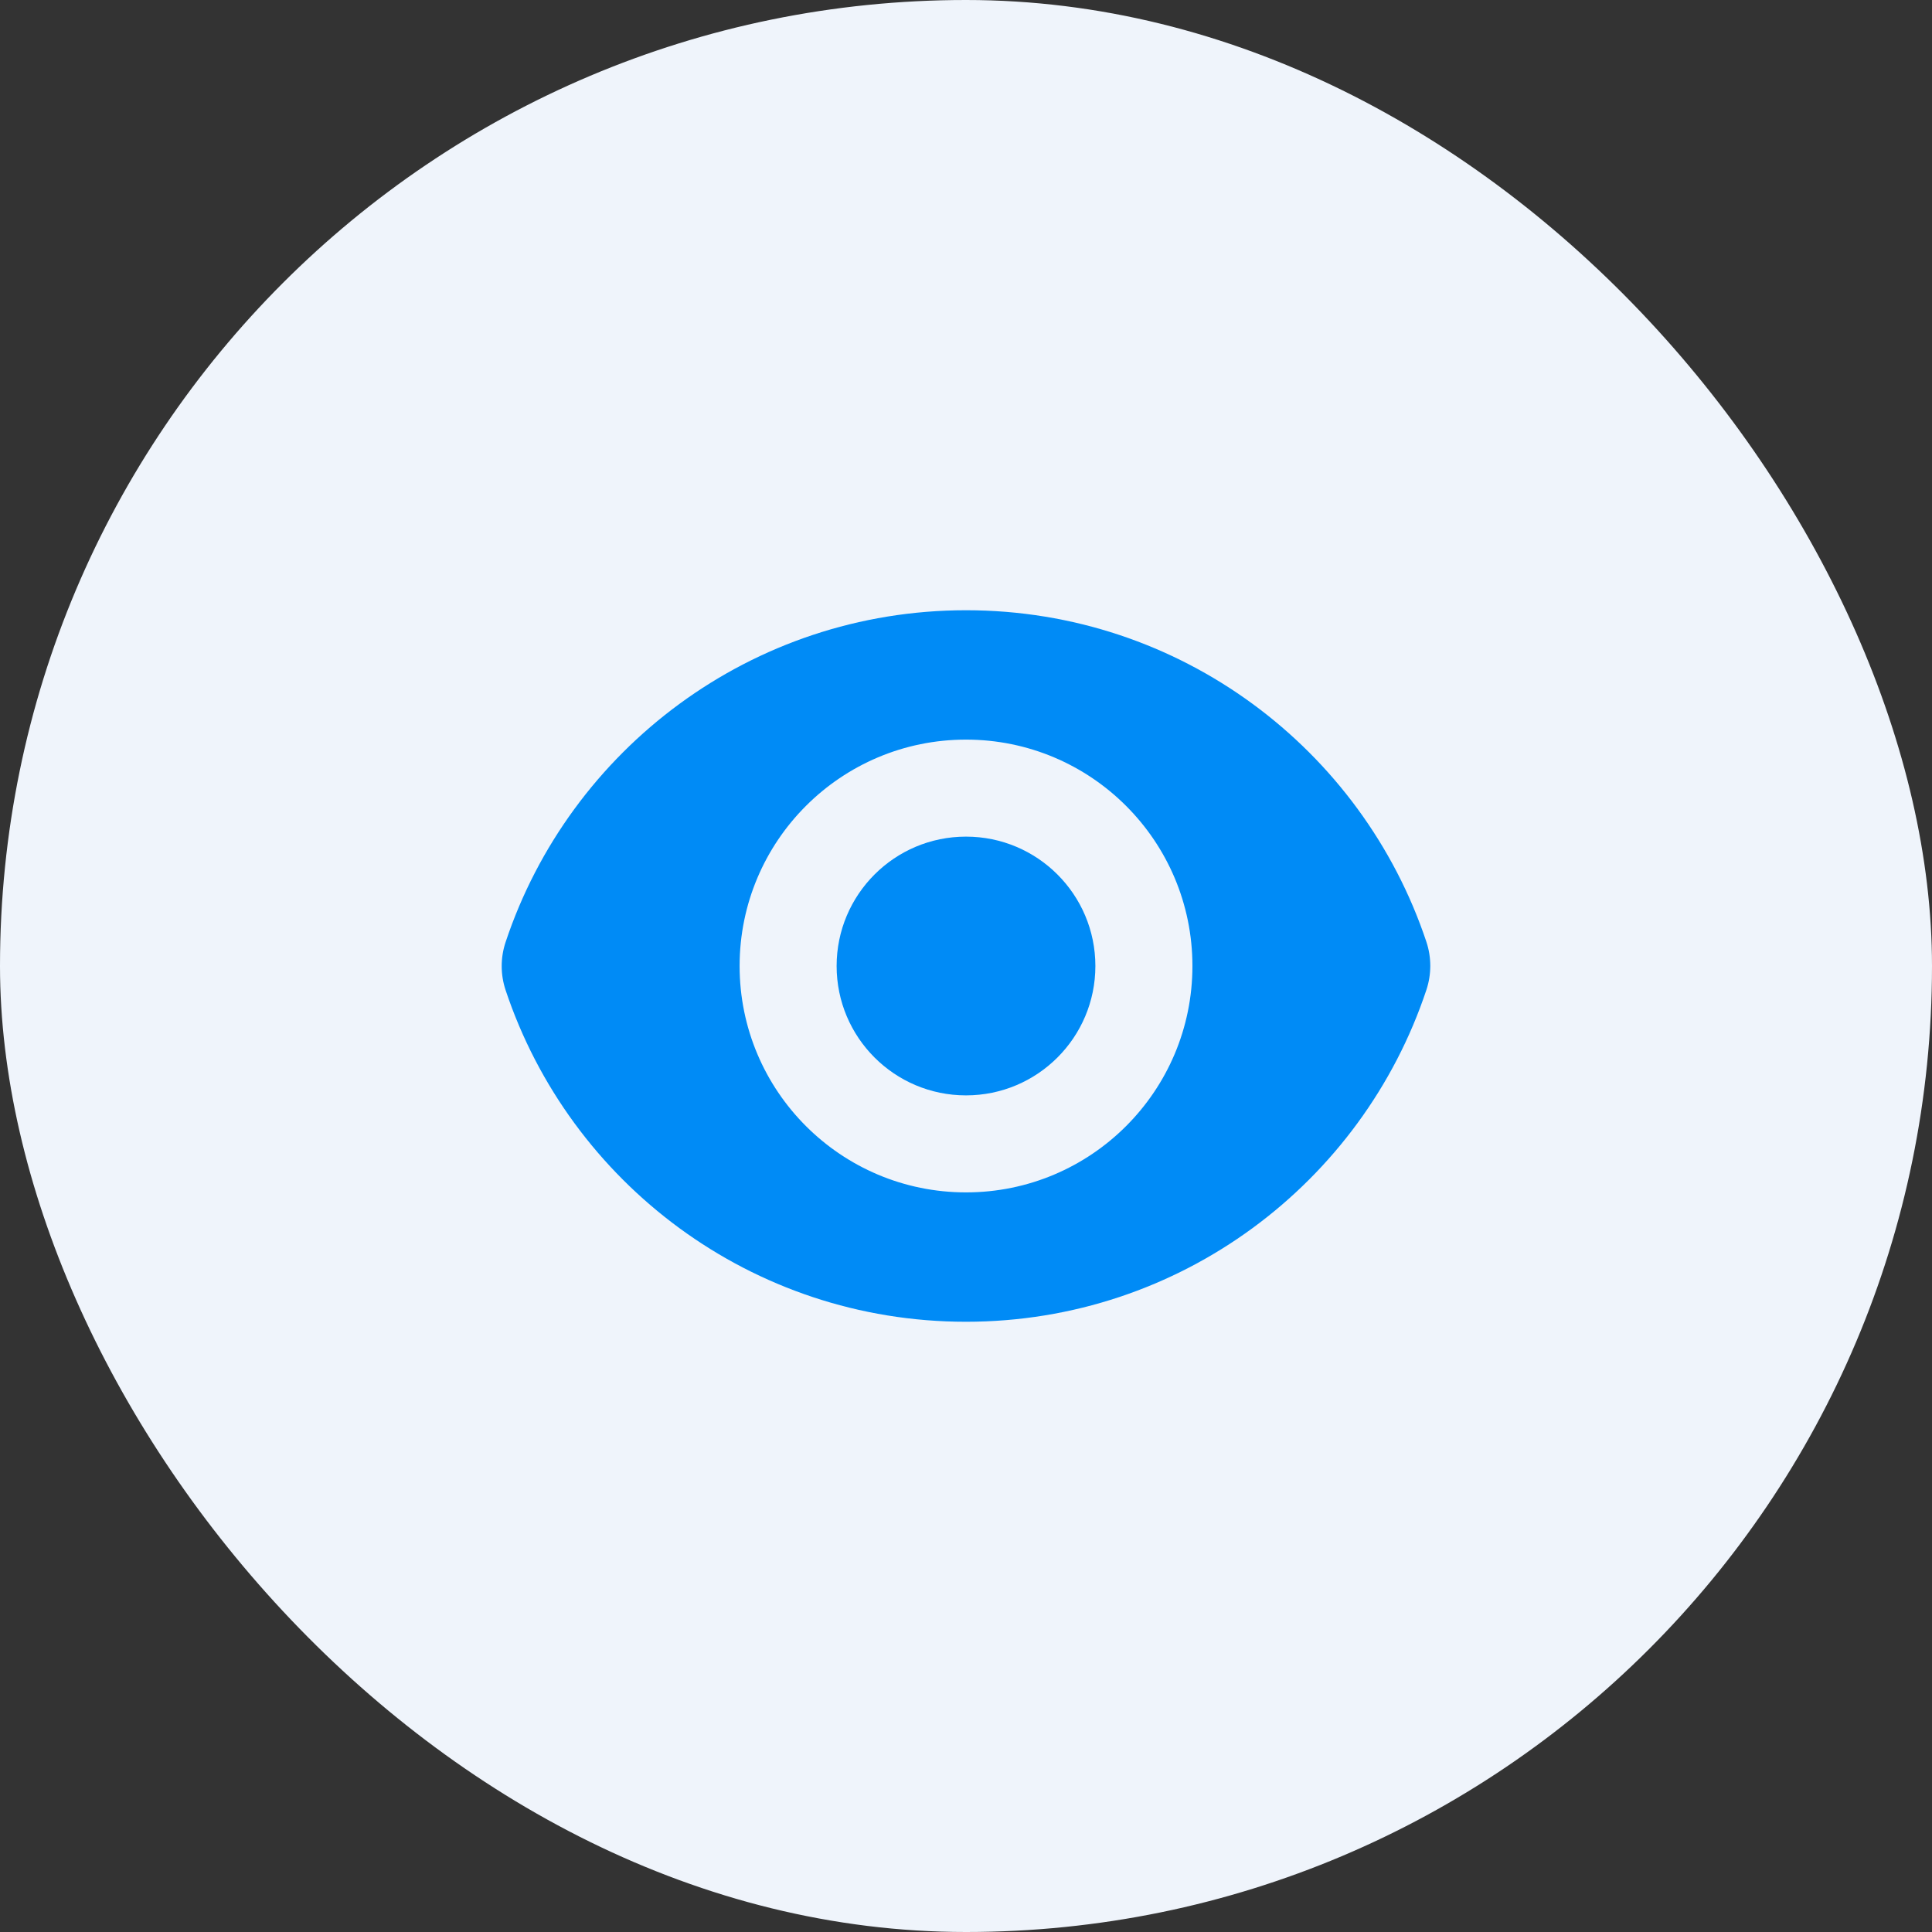
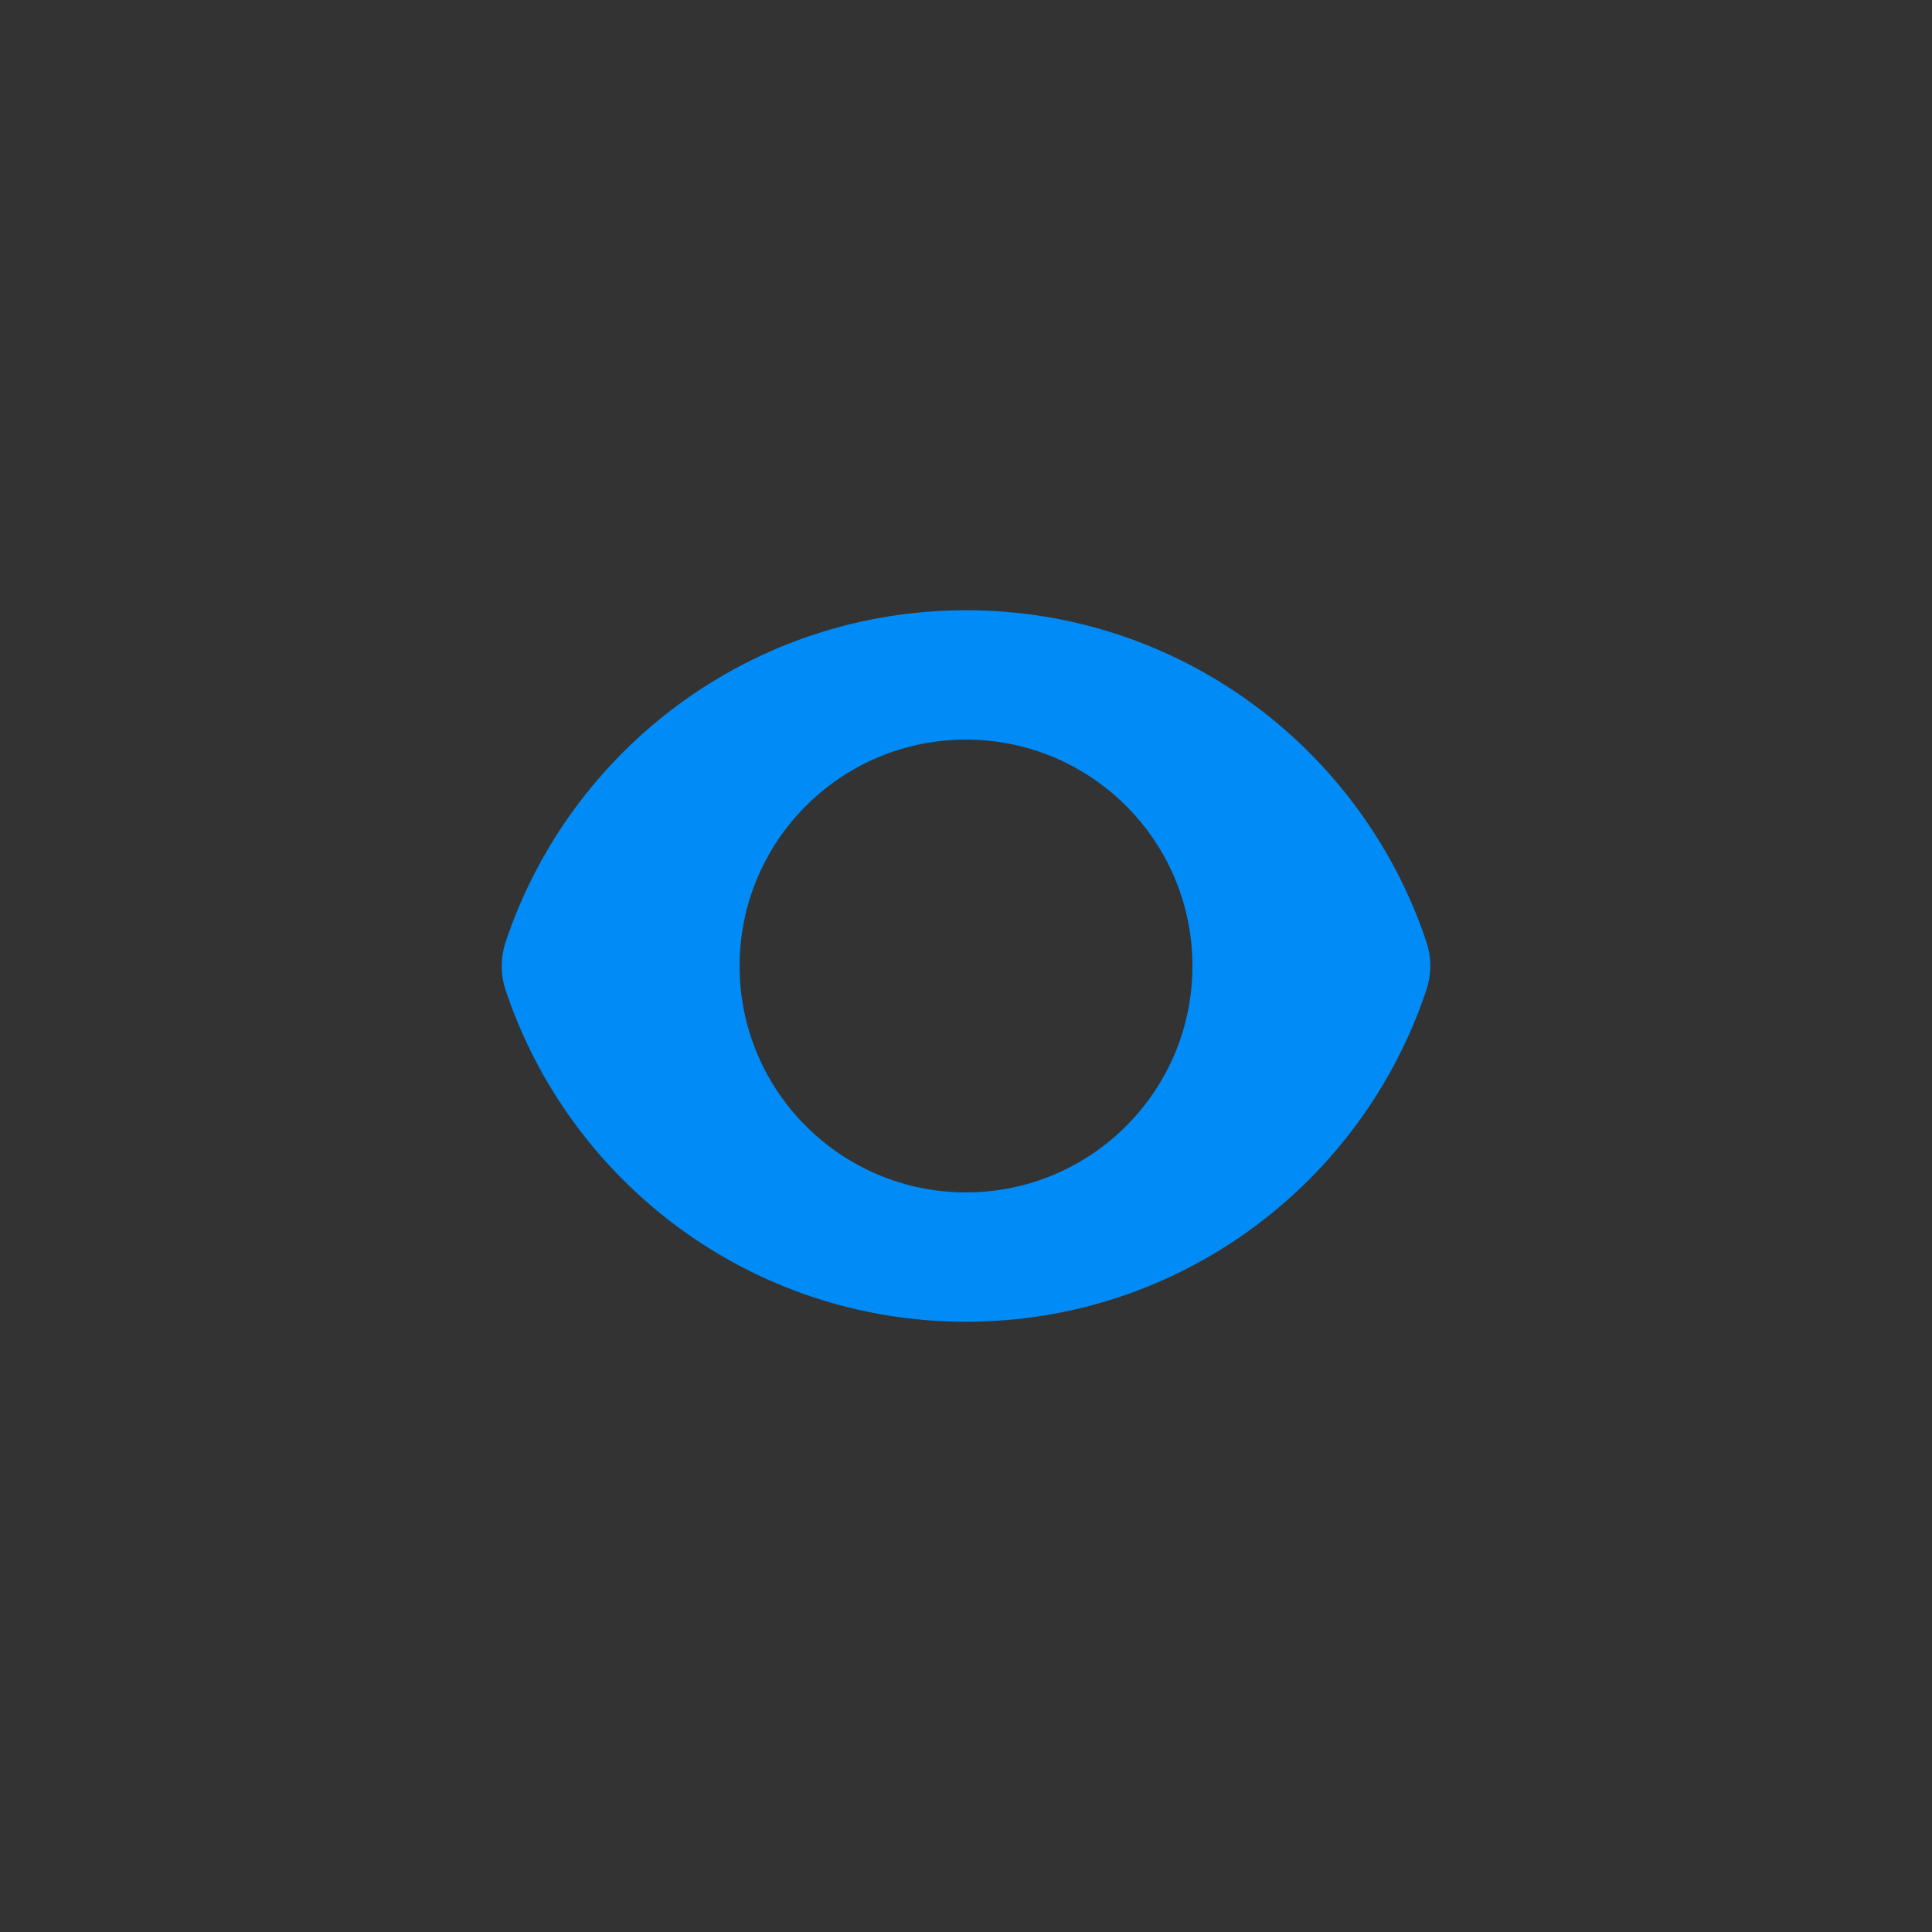
<svg xmlns="http://www.w3.org/2000/svg" width="56" height="56" viewBox="0 0 56 56" fill="none">
  <rect x="0" y="0" width="56" height="56" fill="#333333" stroke="none" />
-   <rect width="56" height="56" rx="28" fill="#EFF4FB" />
-   <path d="M28 31.75C30.071 31.75 31.75 30.071 31.75 28C31.75 25.929 30.071 24.25 28 24.25C25.929 24.25 24.25 25.929 24.25 28C24.25 30.071 25.929 31.75 28 31.75Z" fill="#008BF6" />
  <path fill-rule="evenodd" clip-rule="evenodd" d="M14.655 27.308C16.514 21.72 21.785 17.688 28.001 17.688C34.214 17.688 39.483 21.716 41.345 27.301C41.495 27.752 41.495 28.24 41.345 28.692C39.486 34.28 34.215 38.312 27.999 38.312C21.786 38.312 16.516 34.284 14.655 28.699C14.505 28.248 14.504 27.76 14.655 27.308ZM34.563 28C34.563 31.624 31.625 34.562 28 34.562C24.376 34.562 21.438 31.624 21.438 28C21.438 24.376 24.376 21.438 28 21.438C31.625 21.438 34.563 24.376 34.563 28Z" fill="#008BF6" />
</svg>